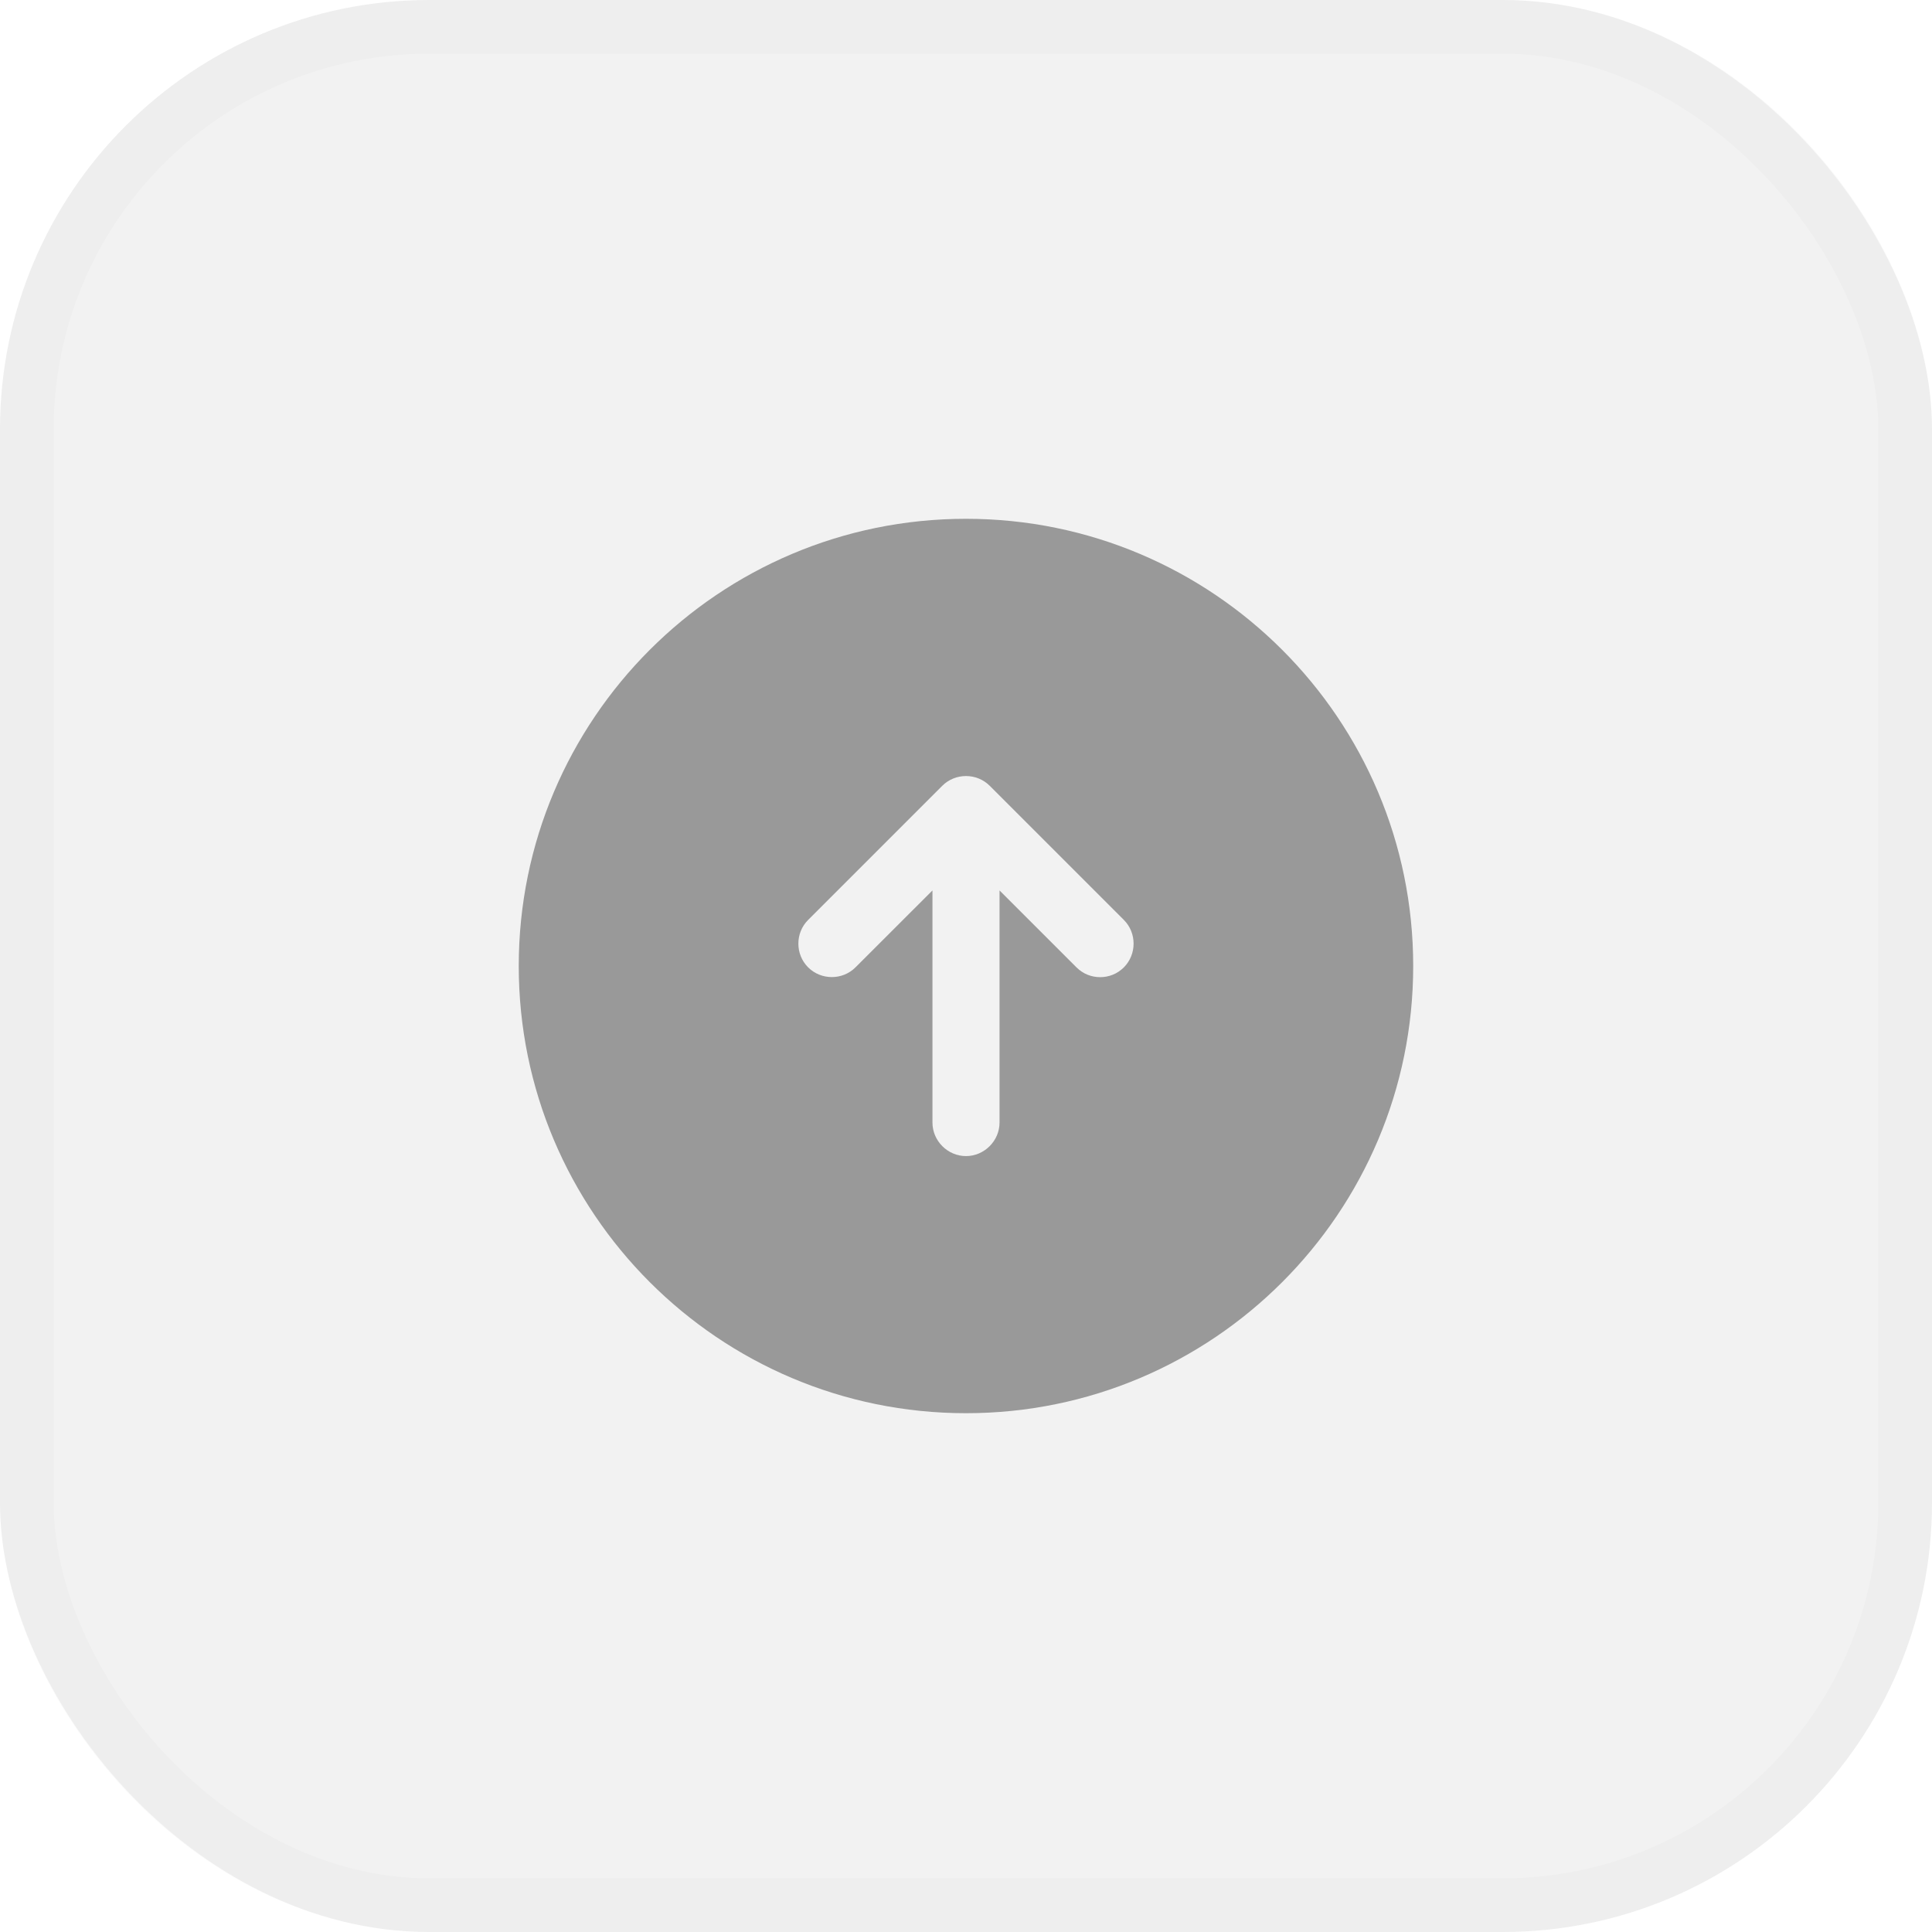
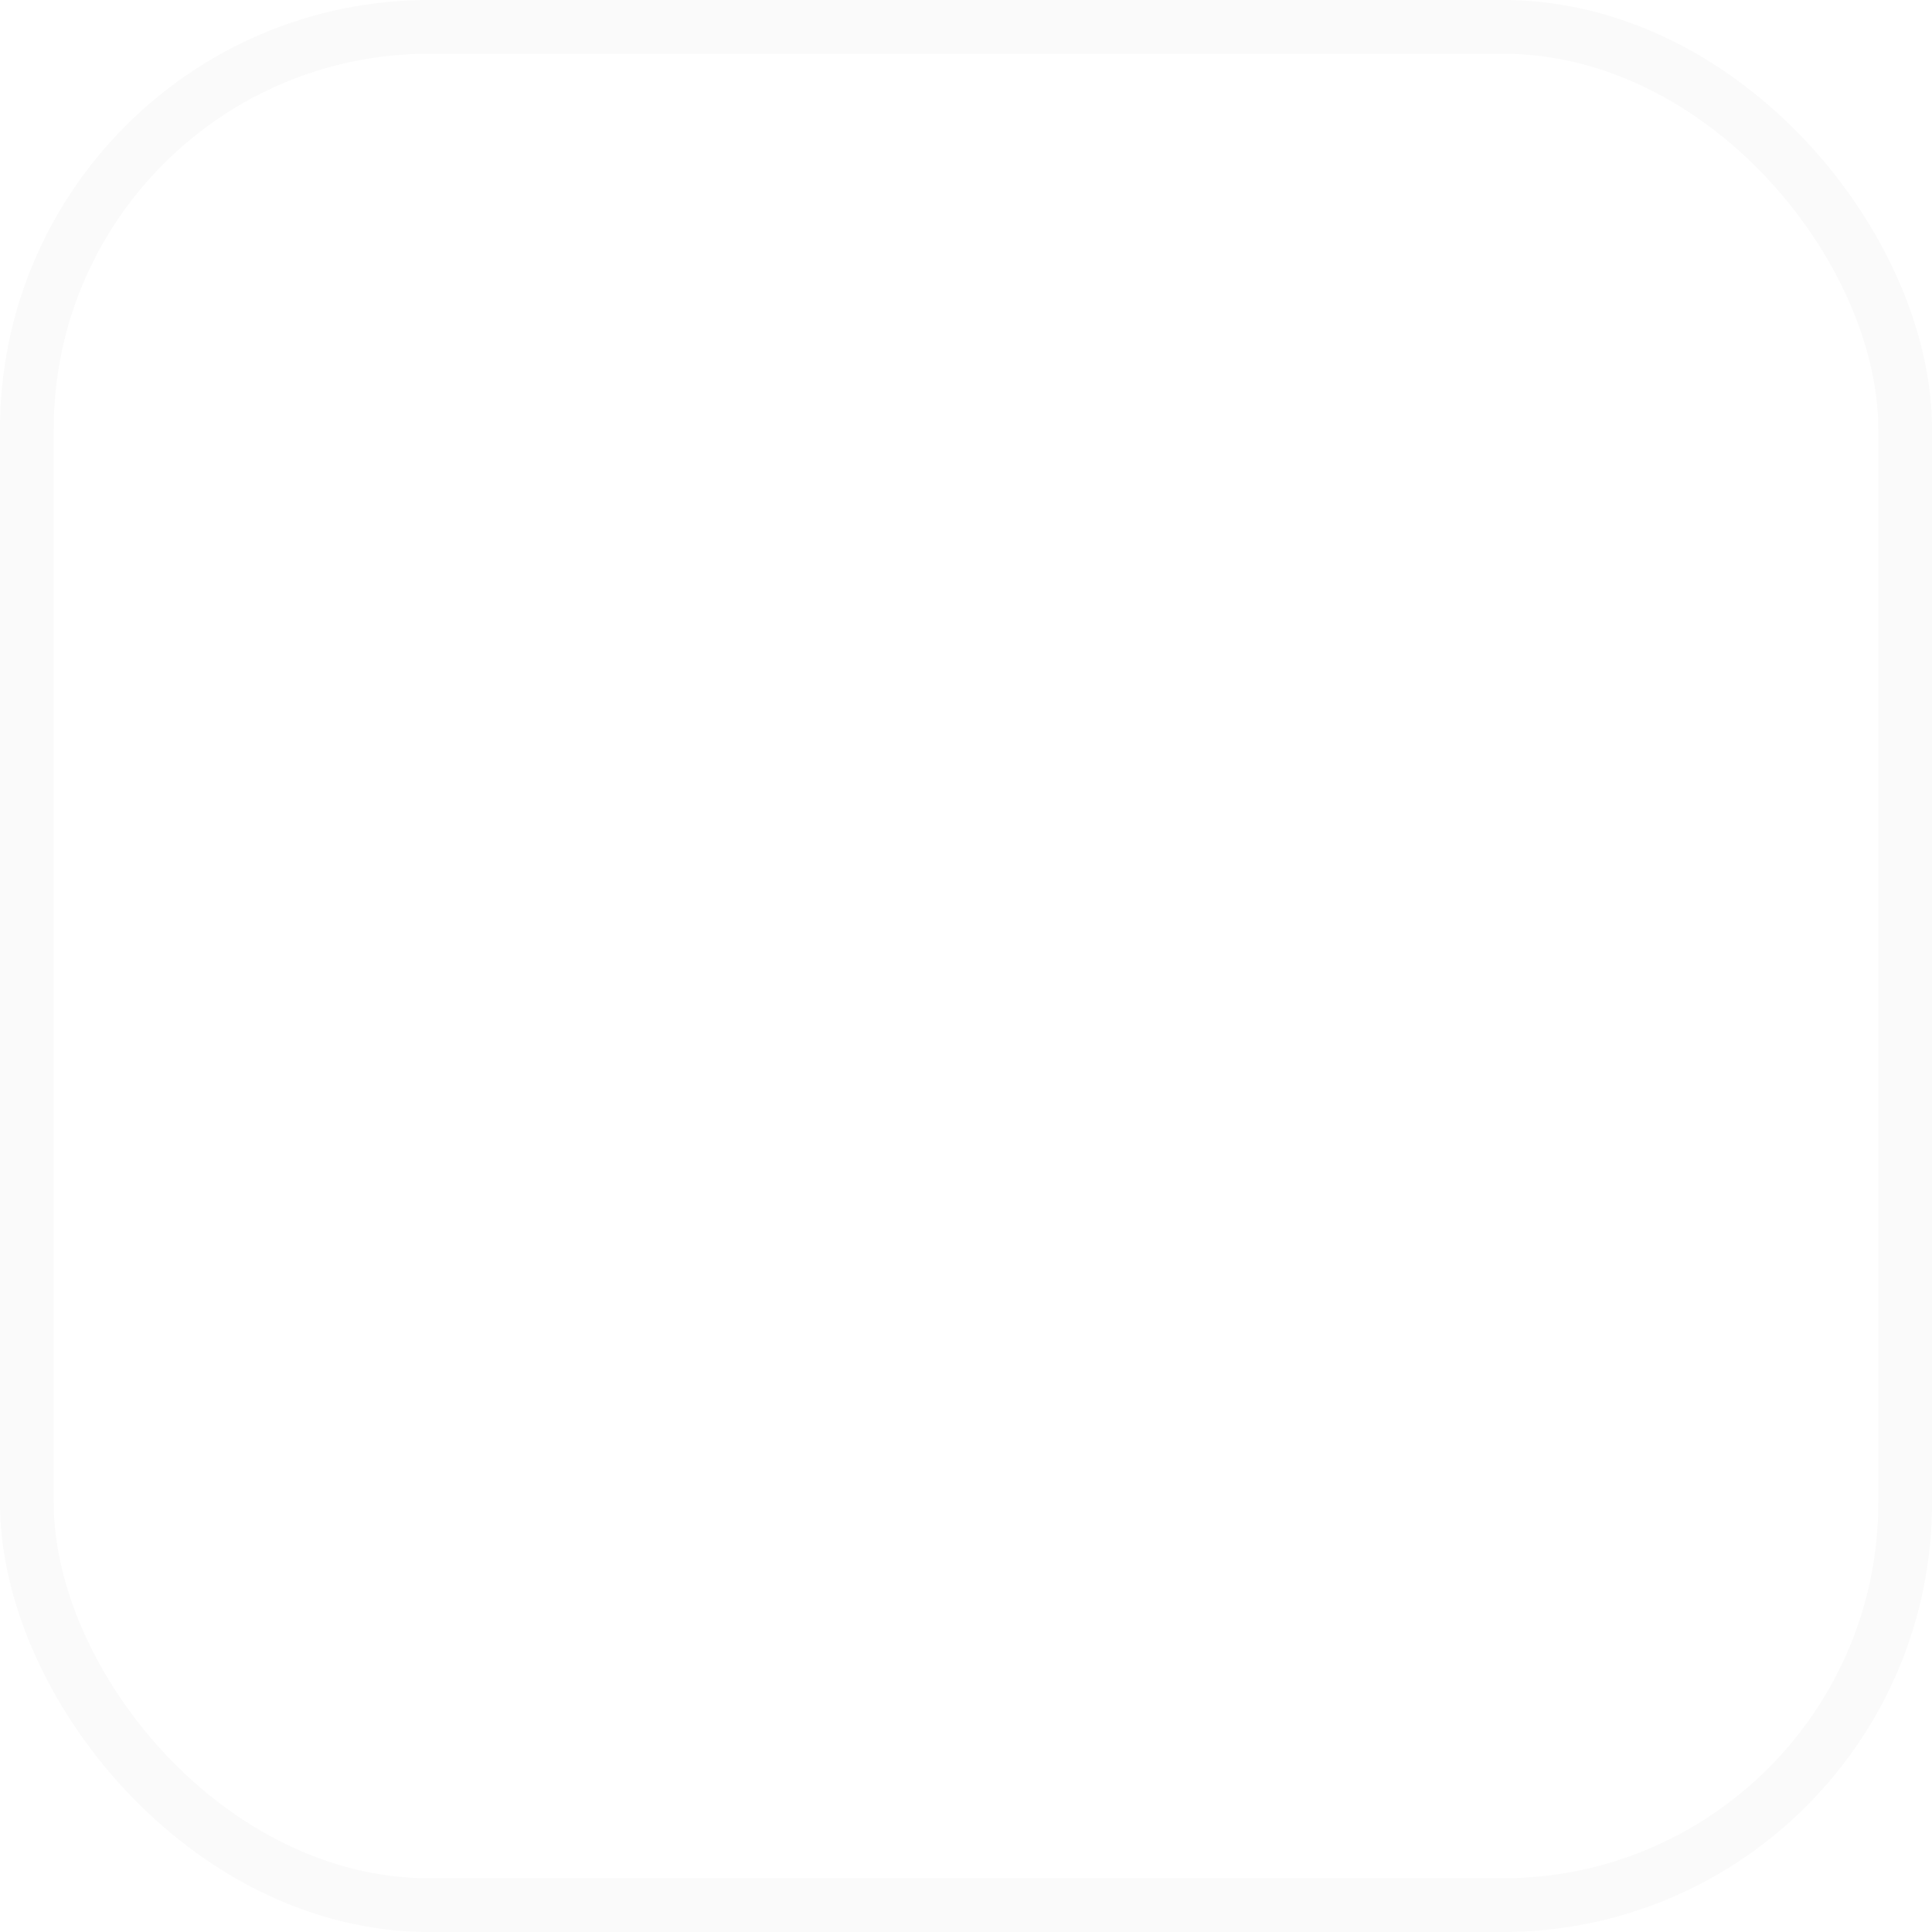
<svg xmlns="http://www.w3.org/2000/svg" width="36" height="36" viewBox="0 0 36 36" fill="none">
  <g opacity="0.5">
-     <rect width="36" height="36" rx="8" fill="#E6E6E6" />
    <rect x="0.5" y="0.5" width="35" height="35" rx="7.5" stroke="black" stroke-opacity="0.04" />
  </g>
-   <path d="M18 9.667C13.4 9.667 9.666 13.4 9.666 18C9.666 22.6 13.4 26.333 18 26.333C22.6 26.333 26.333 22.6 26.333 18C26.333 13.4 22.6 9.667 18 9.667ZM20.942 18.025C20.817 18.15 20.658 18.208 20.5 18.208C20.341 18.208 20.183 18.15 20.058 18.025L18.625 16.592V20.917C18.625 21.258 18.341 21.542 18 21.542C17.658 21.542 17.375 21.258 17.375 20.917V16.592L15.941 18.025C15.7 18.267 15.3 18.267 15.058 18.025C14.816 17.783 14.816 17.383 15.058 17.142L17.558 14.642C17.8 14.4 18.2 14.4 18.442 14.642L20.942 17.142C21.183 17.383 21.183 17.783 20.942 18.025Z" fill="#999999" />
</svg>